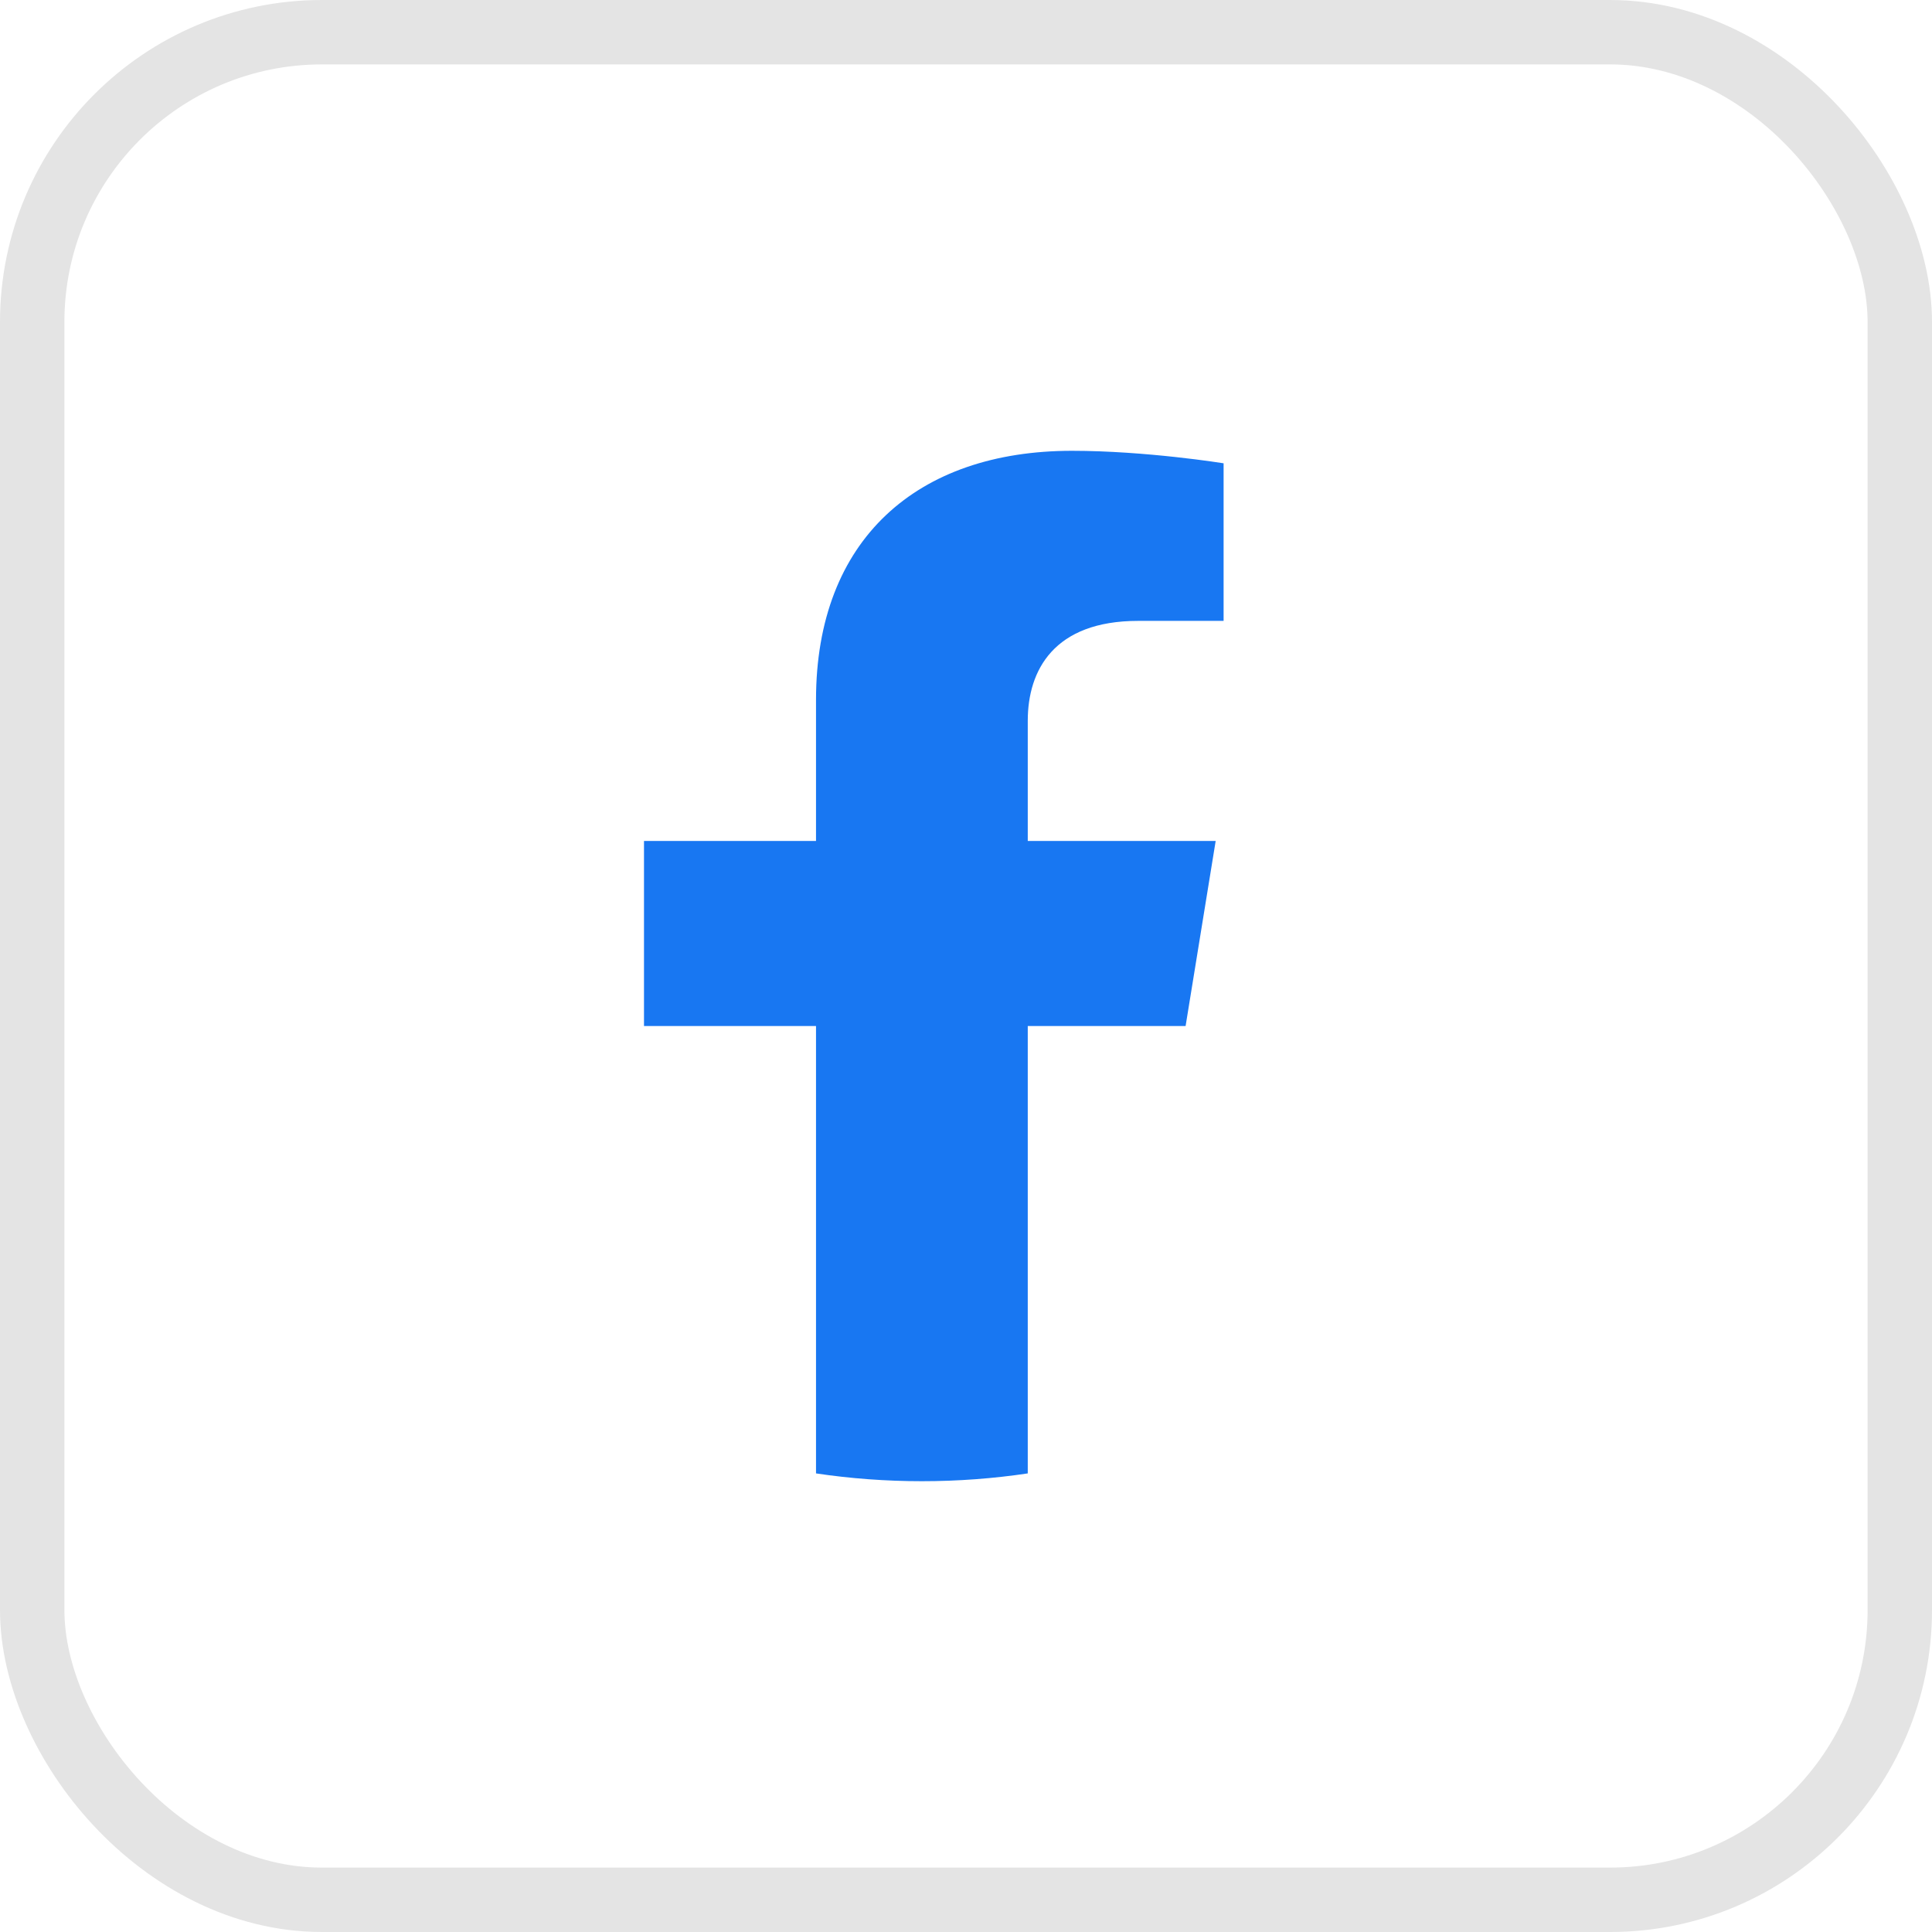
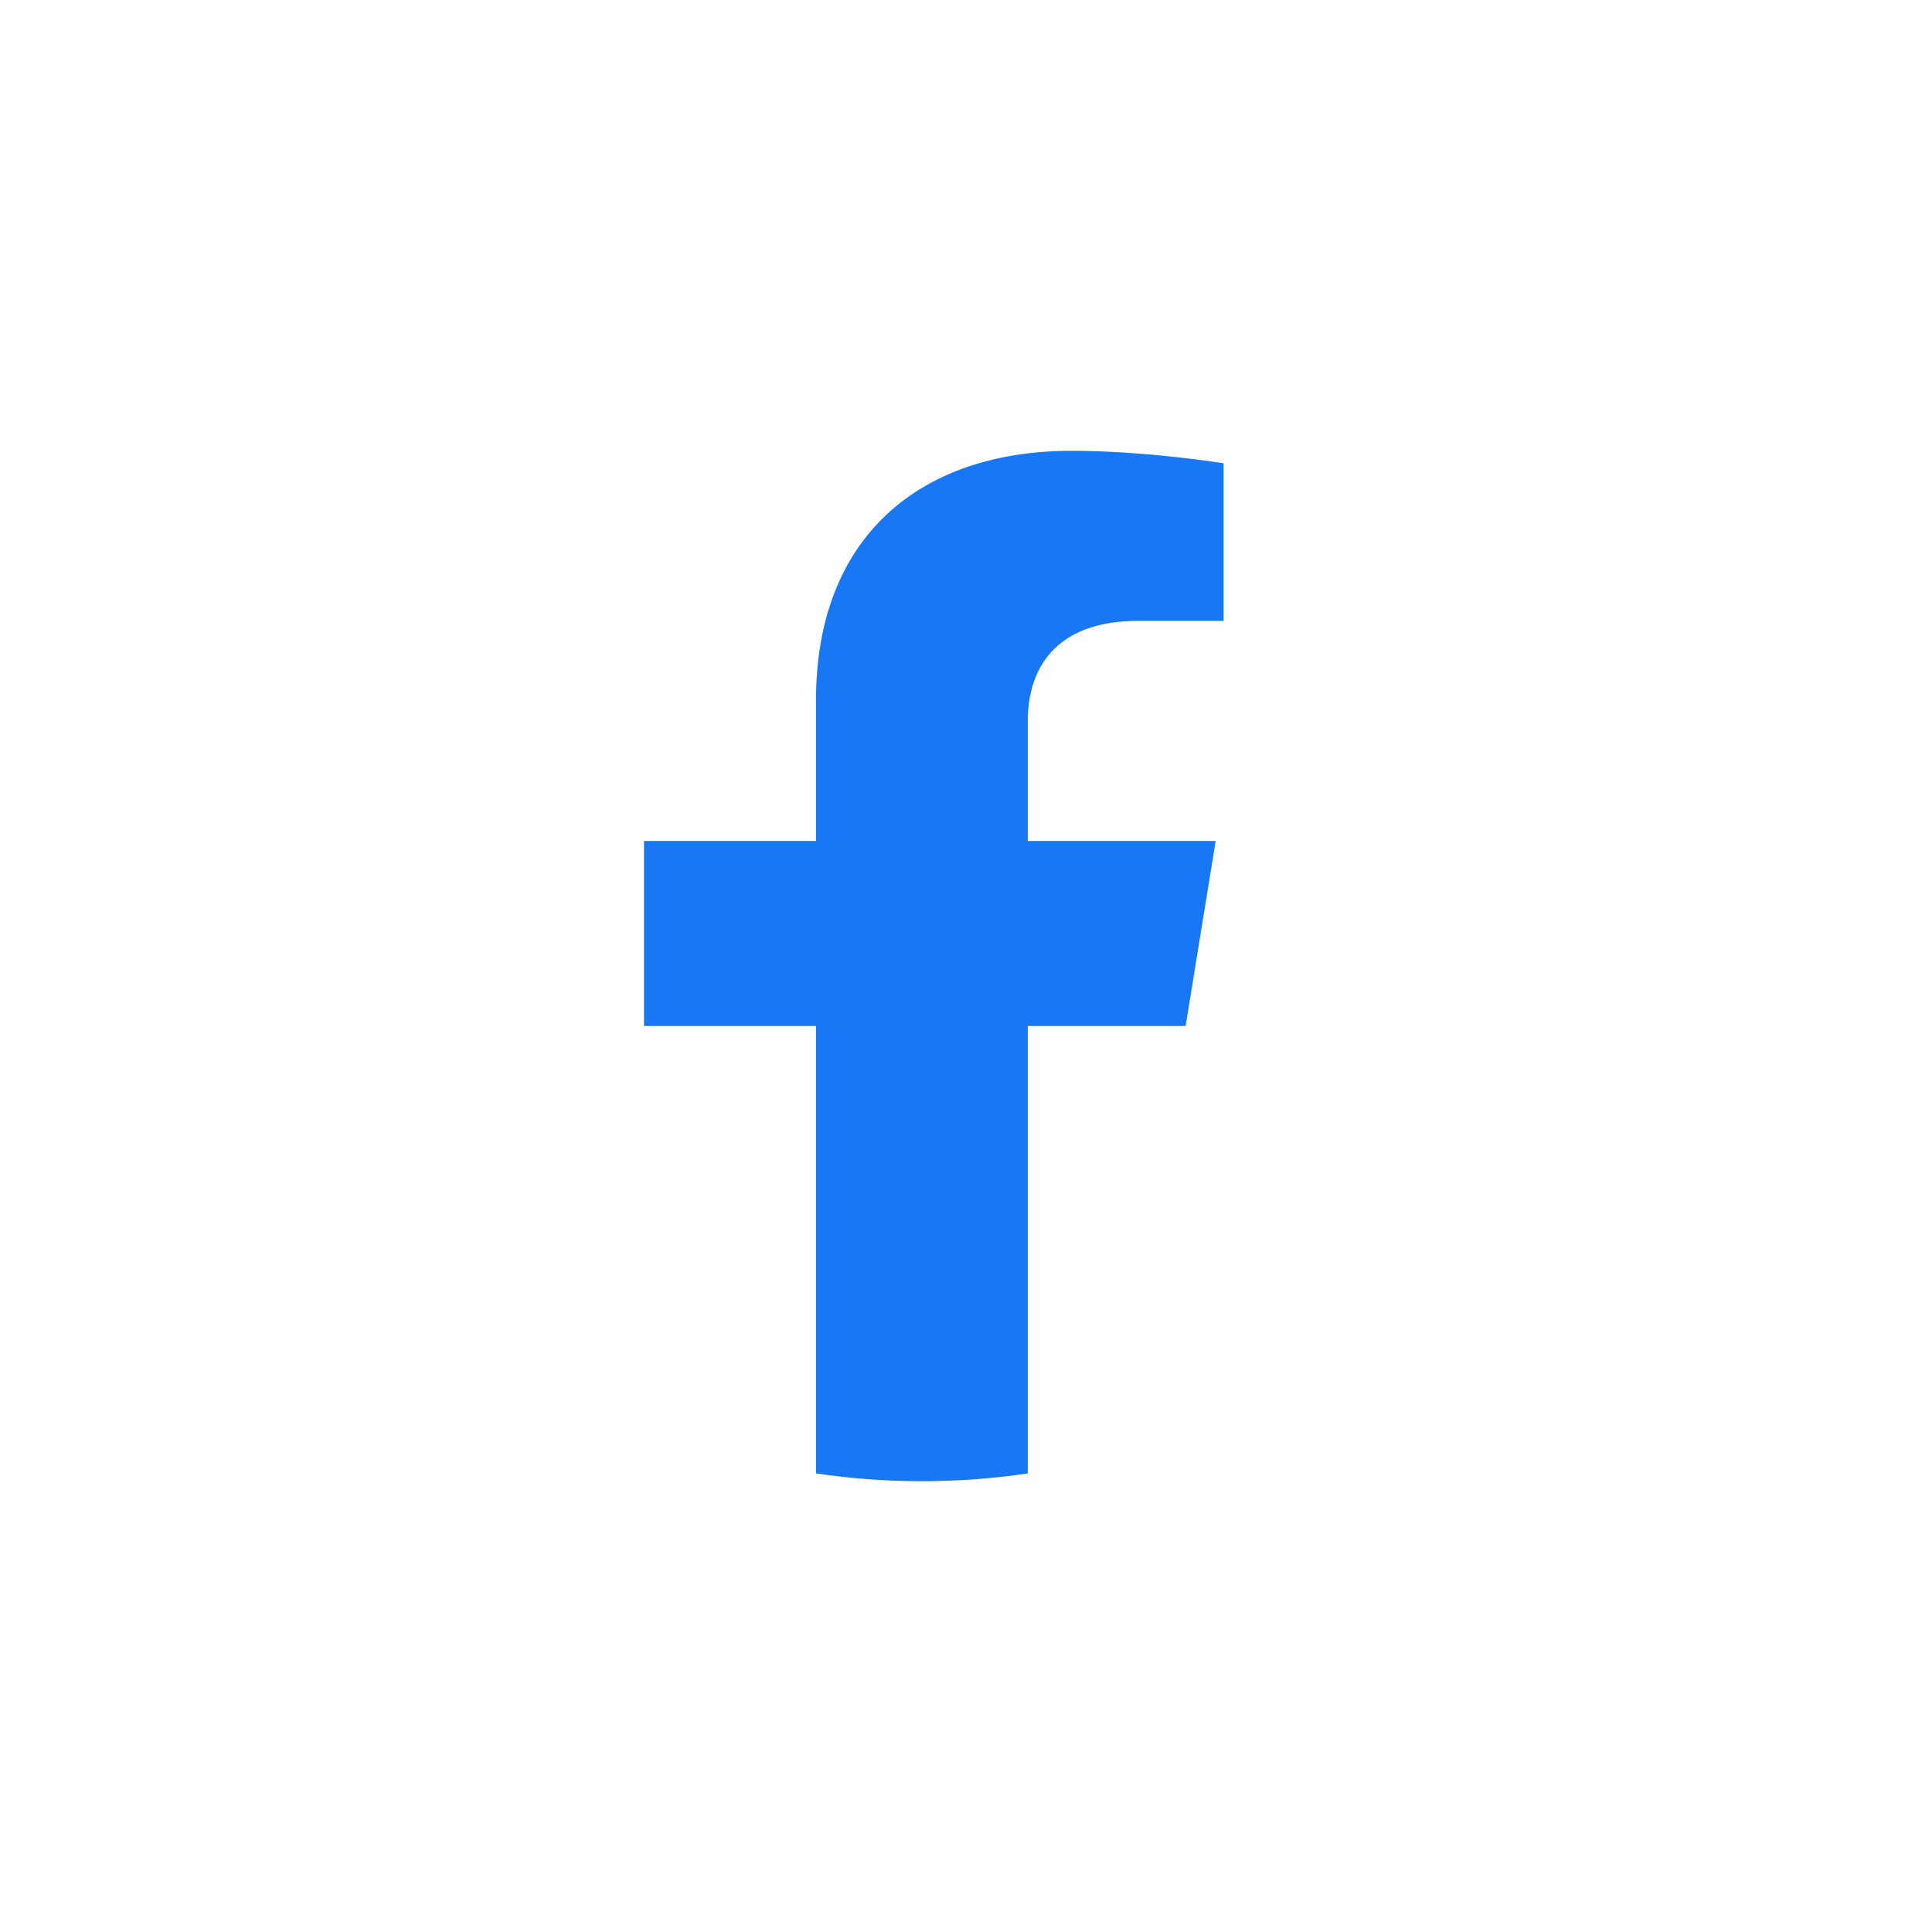
<svg xmlns="http://www.w3.org/2000/svg" width="30" height="30" viewBox="0 0 30 30" fill="none">
-   <rect x="0.5" y="0.5" width="29" height="29" rx="4.5" stroke="#E4E4E4" />
  <path d="M18.41 15.932L18.877 13.058H15.959V11.193C15.959 10.407 16.366 9.641 17.673 9.641H19V7.194C19 7.194 17.796 7 16.645 7C14.242 7 12.671 8.376 12.671 10.868V13.058H10V15.932H12.671V22.879C13.207 22.959 13.756 23 14.315 23C14.874 23 15.423 22.959 15.959 22.879V15.932H18.41Z" fill="#1877F2" />
</svg>